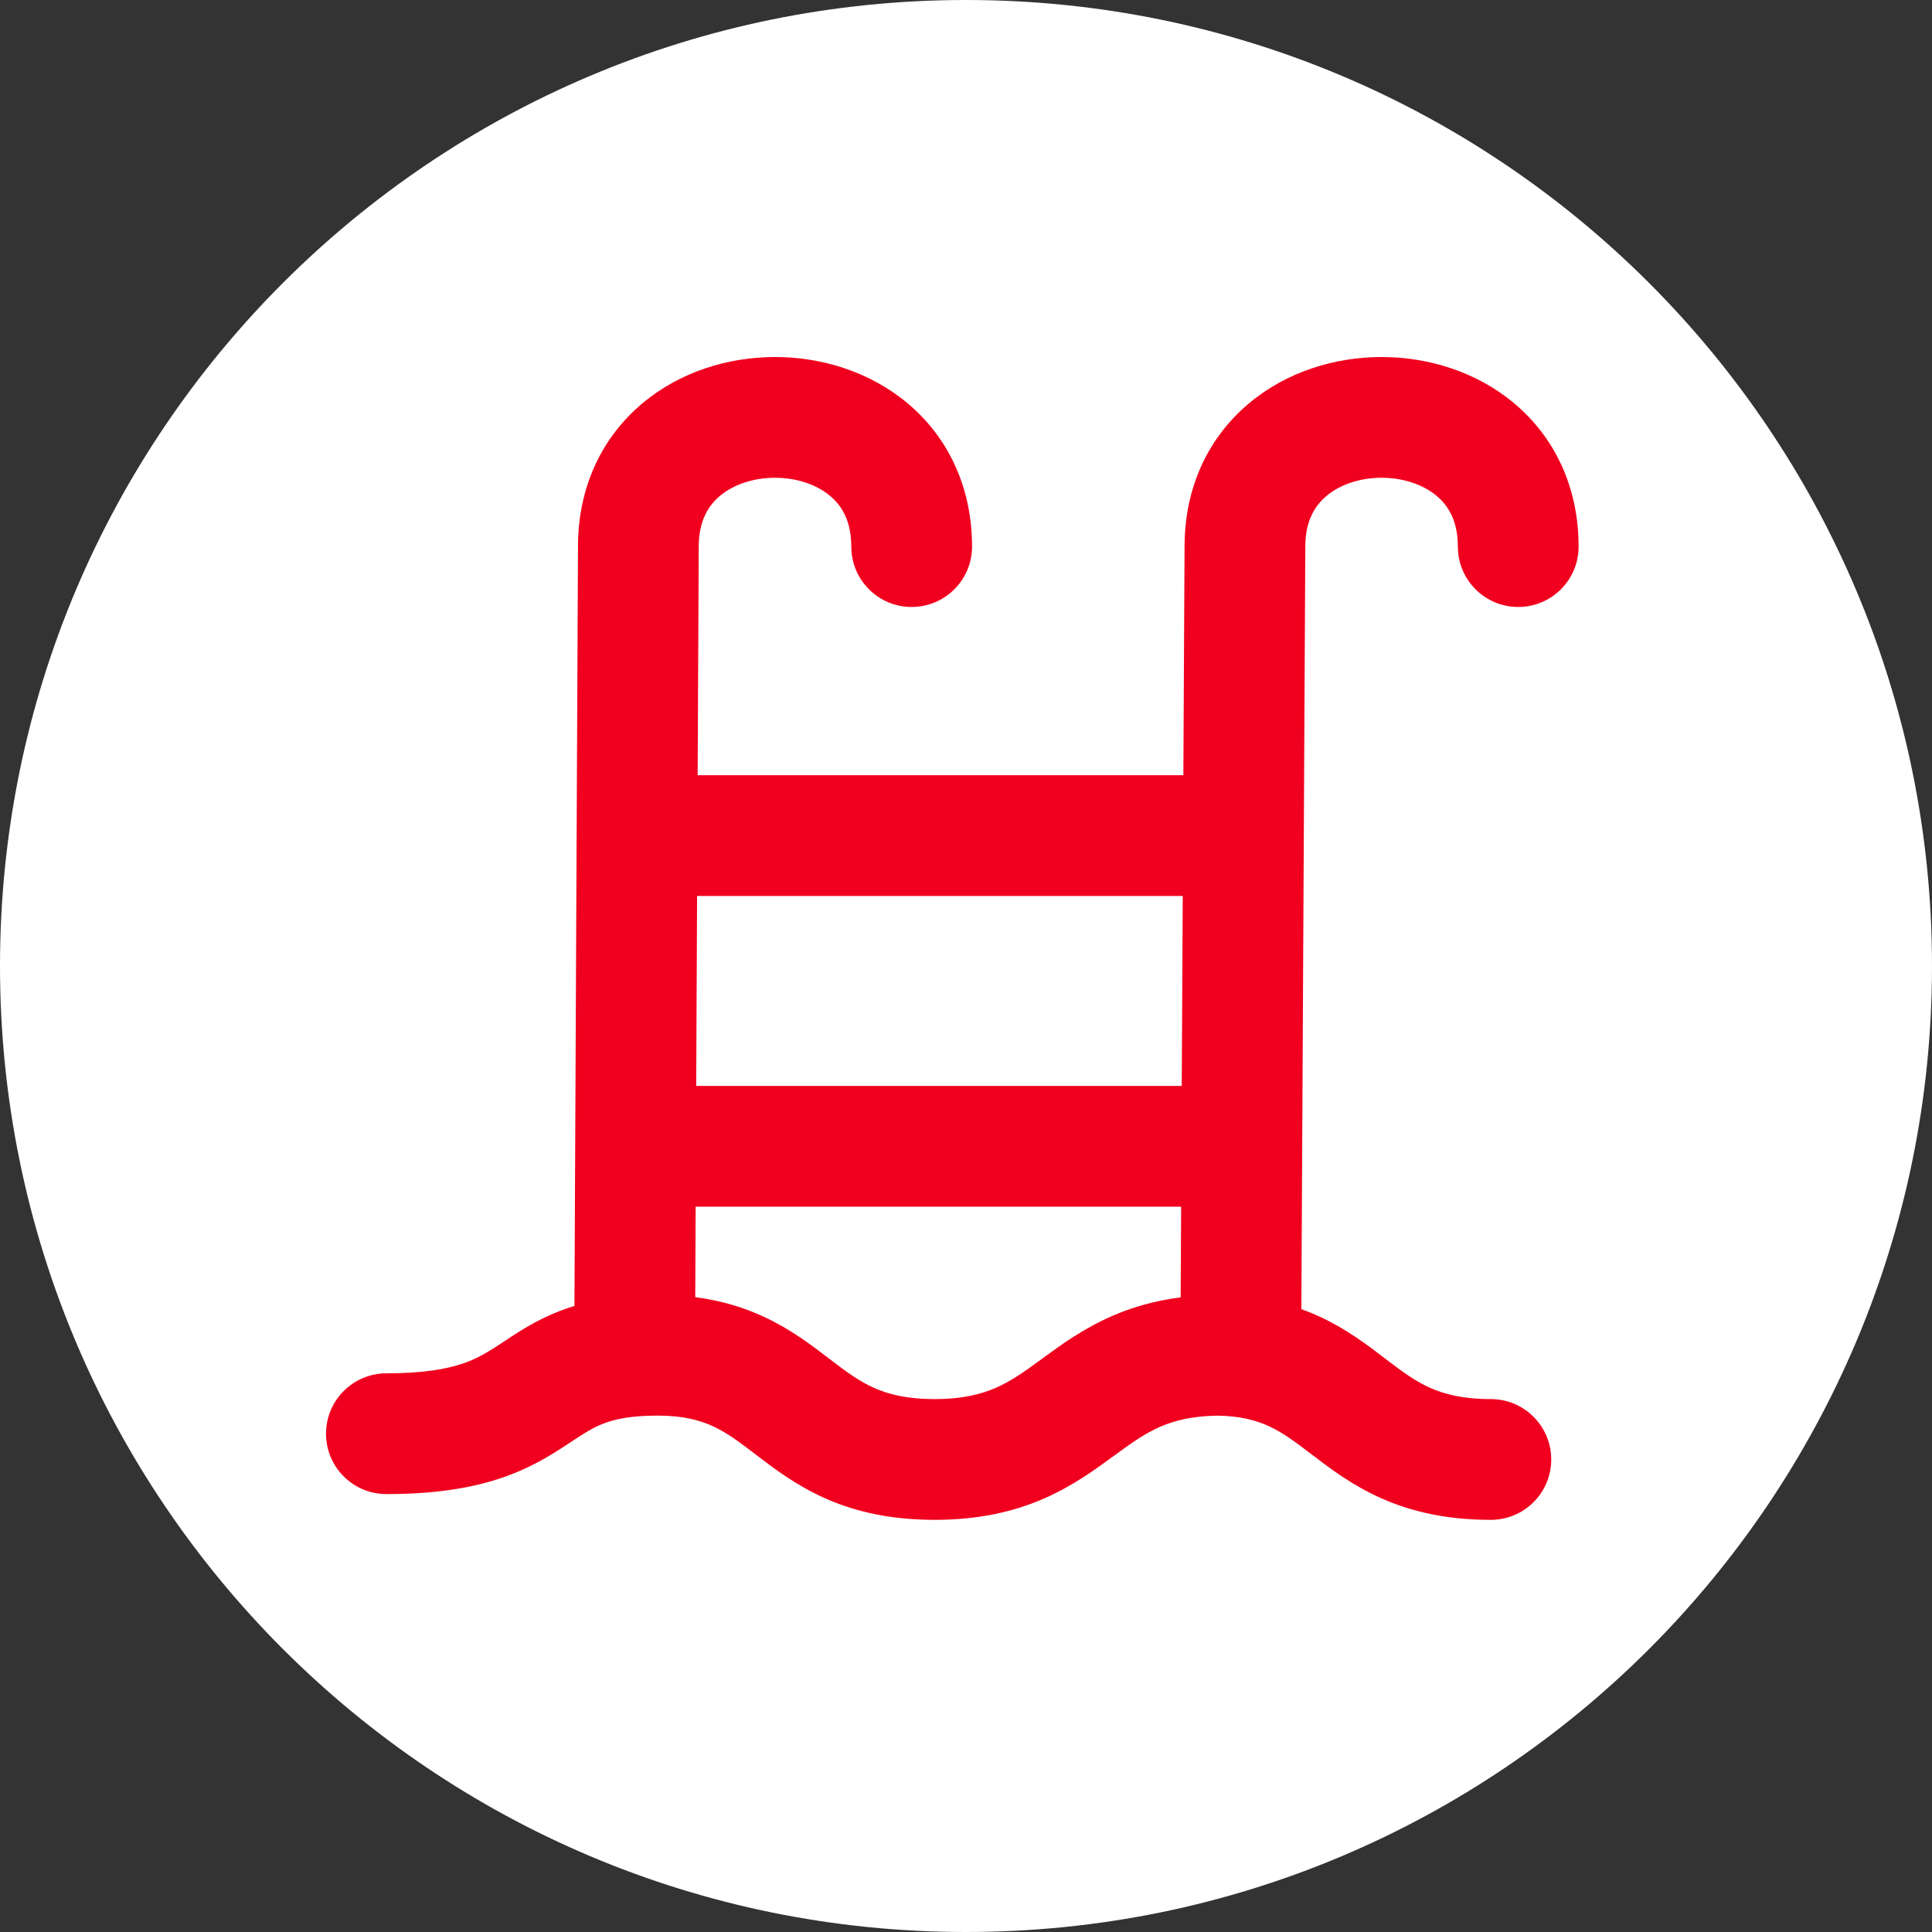
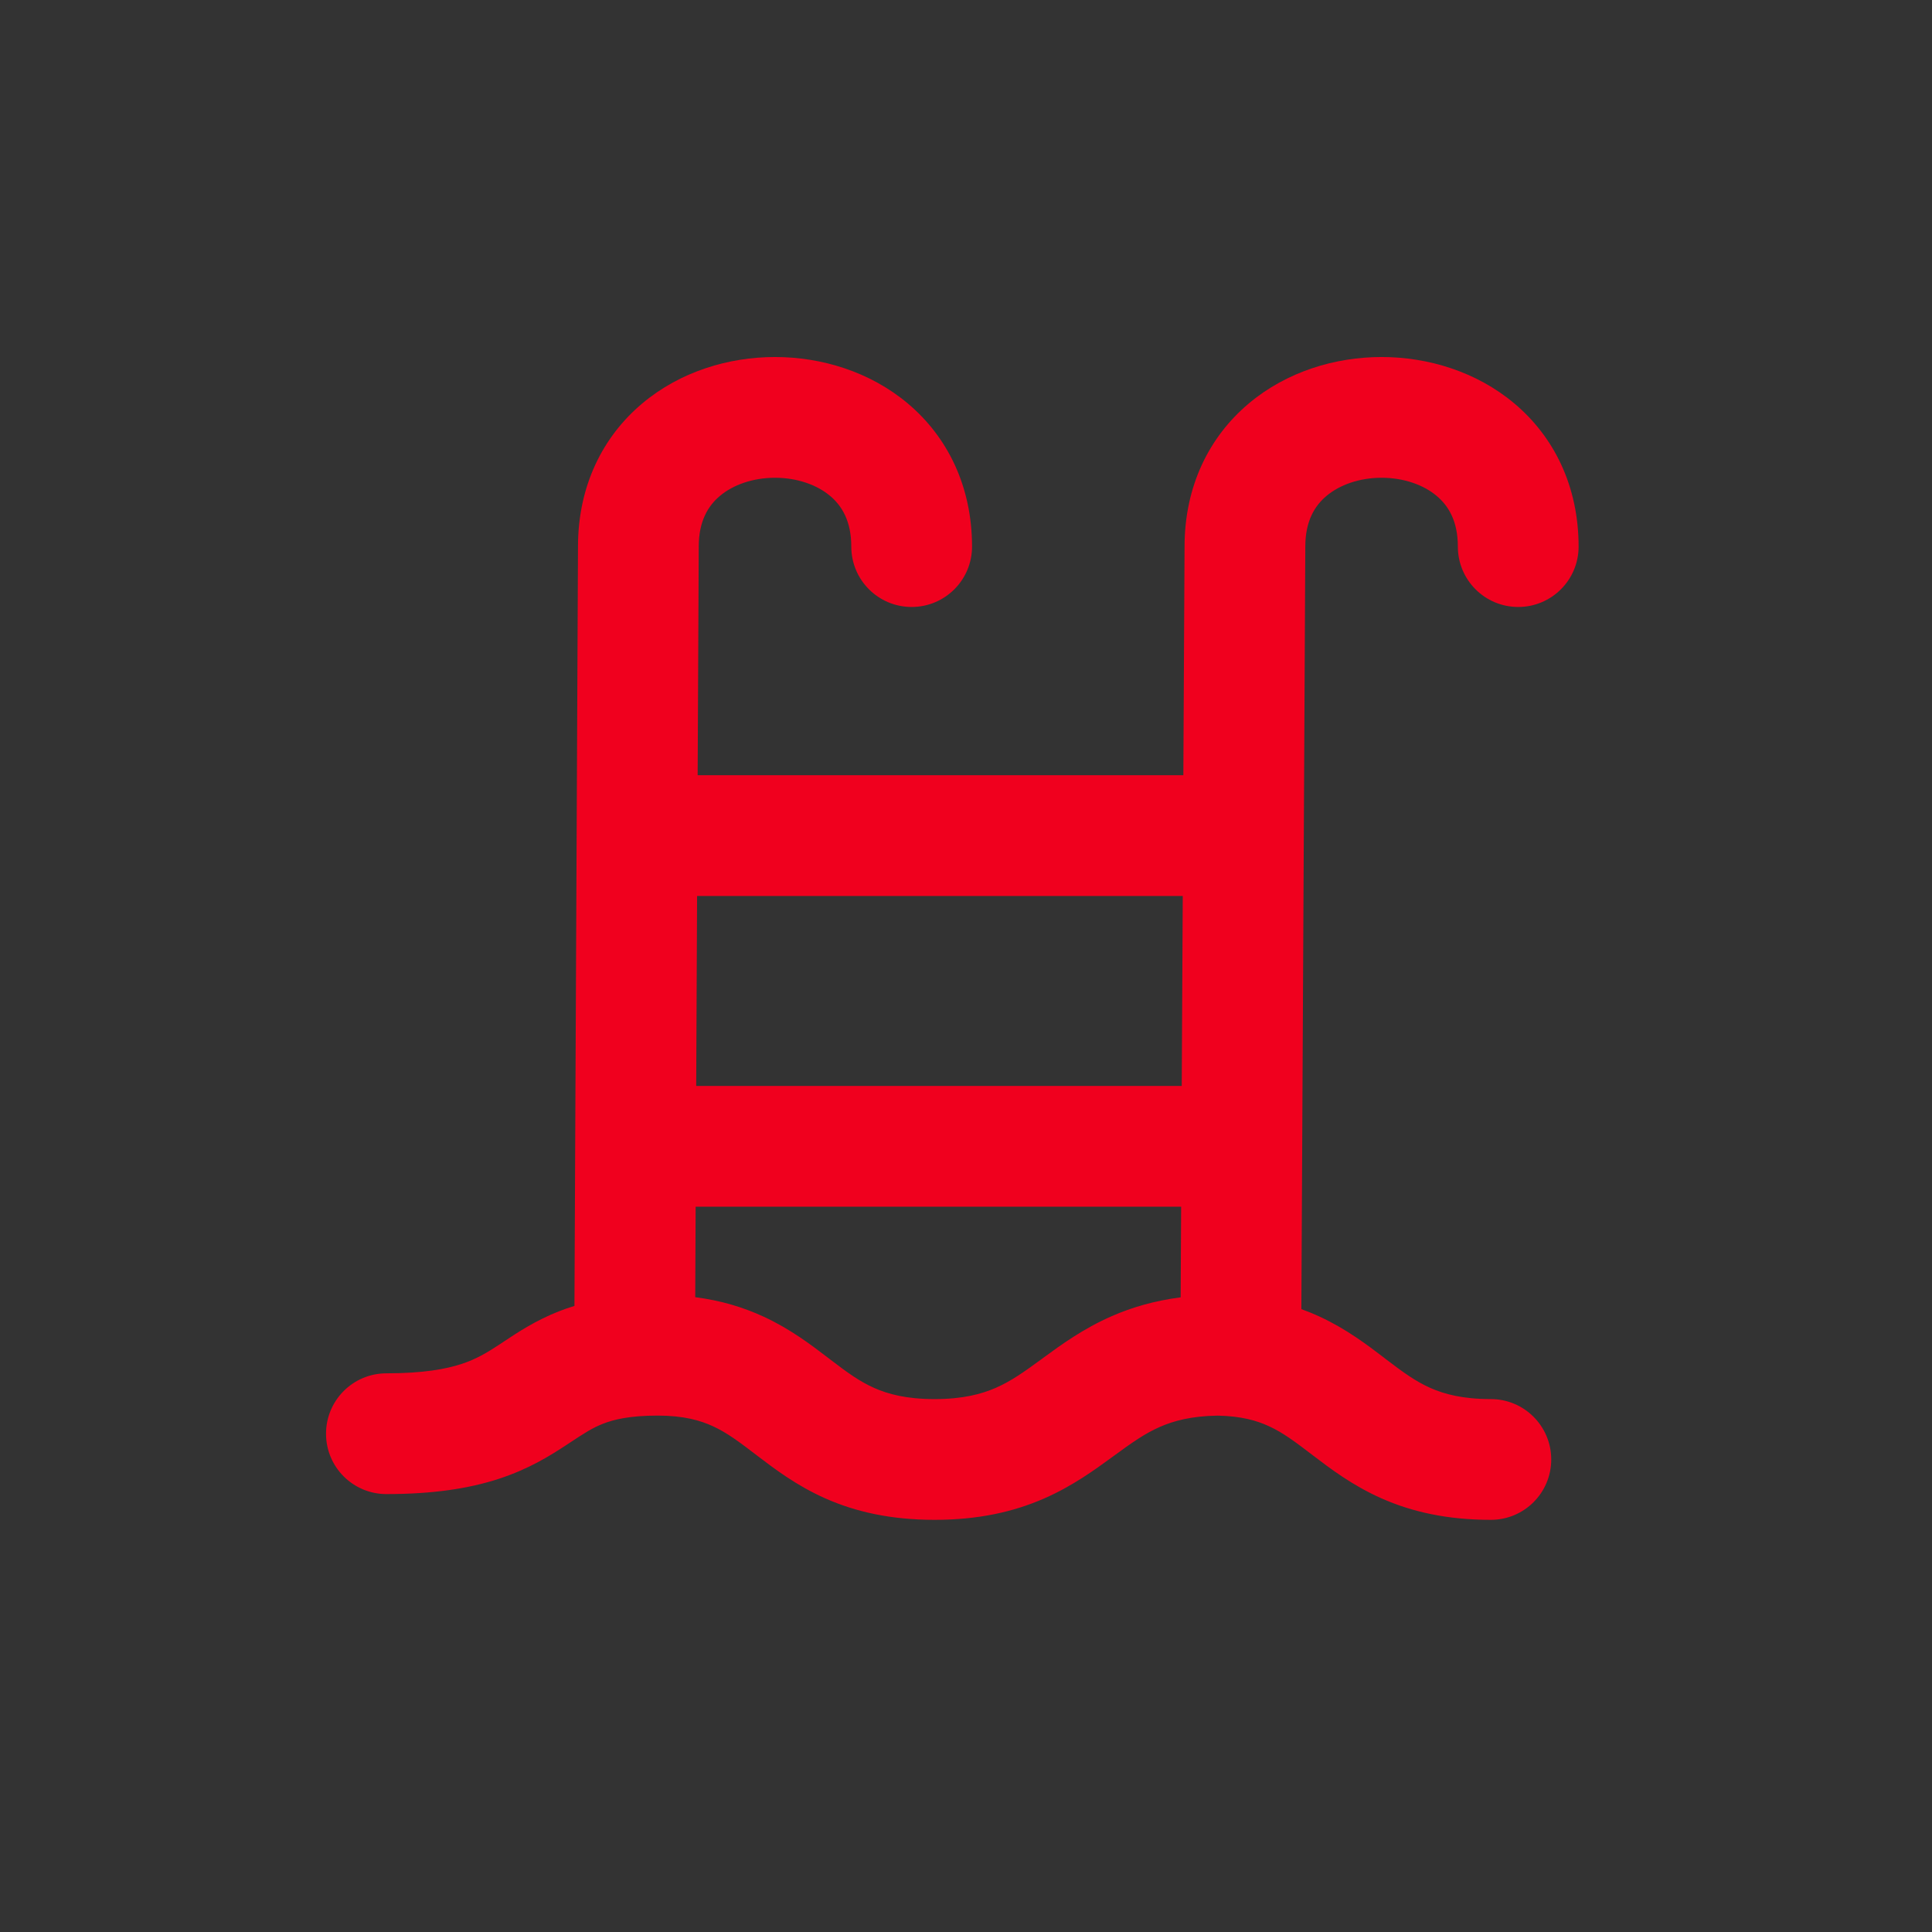
<svg xmlns="http://www.w3.org/2000/svg" width="48" height="48" viewBox="0 0 48 48" fill="none">
  <rect x="0" y="0" width="48" height="48" fill="#333333" stroke="none" />
-   <path d="M0 24C0 10.745 10.745 0 24 0C37.255 0 48 10.745 48 24C48 37.255 37.255 48 24 48C10.745 48 0 37.255 0 24Z" fill="white" />
  <path fill-rule="evenodd" clip-rule="evenodd" d="M37.624 10.024C38.604 10.848 39.22 12.073 39.22 13.58C39.22 14.409 38.548 15.08 37.72 15.08C36.891 15.08 36.22 14.409 36.22 13.58C36.22 12.947 35.987 12.567 35.694 12.321C35.367 12.046 34.876 11.87 34.325 11.87C33.774 11.87 33.283 12.046 32.956 12.321C32.663 12.567 32.43 12.947 32.43 13.58V13.588L32.332 32.525C32.49 32.582 32.644 32.645 32.792 32.714C33.455 33.021 33.981 33.423 34.377 33.725L34.438 33.773C34.868 34.1 35.172 34.321 35.539 34.484C35.883 34.636 36.34 34.76 37.04 34.76C37.868 34.76 38.54 35.432 38.54 36.26C38.54 37.089 37.868 37.76 37.04 37.76C35.95 37.76 35.076 37.56 34.324 37.227C33.6 36.906 33.045 36.483 32.627 36.164L32.619 36.158C32.172 35.817 31.882 35.598 31.531 35.436C31.228 35.295 30.837 35.181 30.247 35.171C29.599 35.181 29.161 35.301 28.821 35.449C28.438 35.617 28.121 35.843 27.666 36.176L27.63 36.202C27.205 36.513 26.648 36.92 25.94 37.23C25.185 37.56 24.31 37.76 23.22 37.76C22.13 37.76 21.256 37.56 20.504 37.227C19.782 36.906 19.229 36.483 18.811 36.164L18.802 36.157C18.357 35.817 18.066 35.598 17.716 35.436C17.398 35.289 16.983 35.17 16.34 35.17C15.641 35.17 15.245 35.269 14.983 35.372C14.717 35.476 14.523 35.603 14.171 35.835L14.075 35.898C13.671 36.164 13.144 36.496 12.39 36.742C11.646 36.984 10.755 37.12 9.6 37.12C8.771 37.12 8.1 36.449 8.1 35.62C8.1 34.792 8.771 34.12 9.6 34.12C10.52 34.12 11.084 34.012 11.461 33.889C11.829 33.769 12.09 33.613 12.427 33.392C12.461 33.37 12.496 33.346 12.533 33.321C12.857 33.106 13.311 32.804 13.889 32.578C14.013 32.53 14.14 32.485 14.272 32.445L14.36 13.58L14.36 13.576C14.361 12.071 14.976 10.847 15.956 10.024C16.902 9.229 18.108 8.87 19.255 8.87C20.401 8.87 21.608 9.229 22.554 10.024C23.534 10.848 24.15 12.073 24.15 13.58C24.15 14.409 23.478 15.08 22.65 15.08C21.821 15.08 21.15 14.409 21.15 13.58C21.15 12.947 20.917 12.567 20.624 12.321C20.297 12.046 19.806 11.87 19.255 11.87C18.704 11.87 18.212 12.046 17.886 12.321C17.593 12.567 17.36 12.947 17.36 13.58V13.587L17.333 19.26H29.4L29.43 13.58L29.43 13.576C29.431 12.07 30.047 10.847 31.026 10.024C31.972 9.229 33.178 8.87 34.325 8.87C35.471 8.87 36.678 9.229 37.624 10.024ZM17.297 26.98L17.319 22.26H29.385L29.36 26.98H17.297ZM17.283 29.98L17.273 32.228C17.916 32.311 18.473 32.481 18.976 32.714C19.64 33.021 20.167 33.424 20.563 33.727L20.623 33.773C21.052 34.101 21.355 34.322 21.721 34.484C22.063 34.636 22.519 34.76 23.22 34.76C23.92 34.76 24.383 34.636 24.739 34.481C25.121 34.314 25.439 34.088 25.894 33.755L25.93 33.728C26.355 33.417 26.911 33.01 27.62 32.7C28.127 32.478 28.689 32.315 29.333 32.232L29.345 29.98H17.283Z" fill="#F0001E" />
</svg>